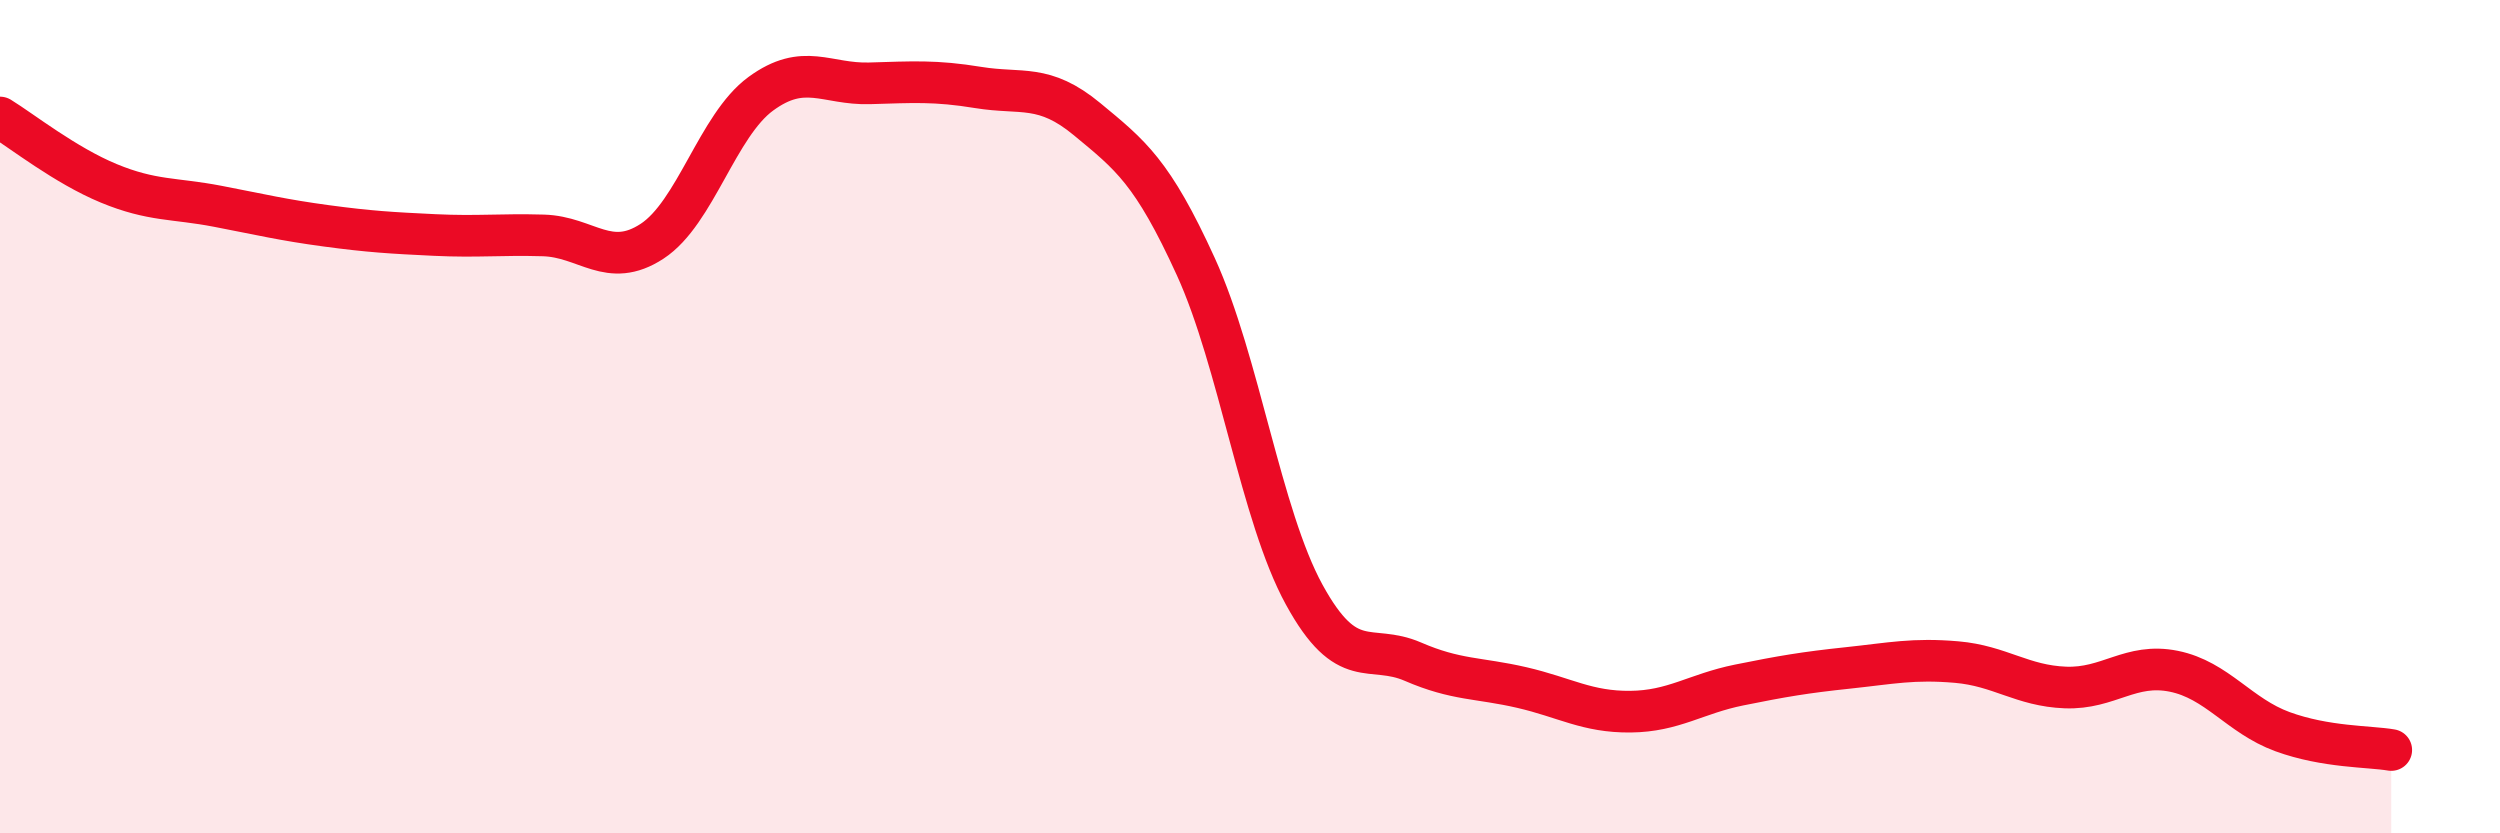
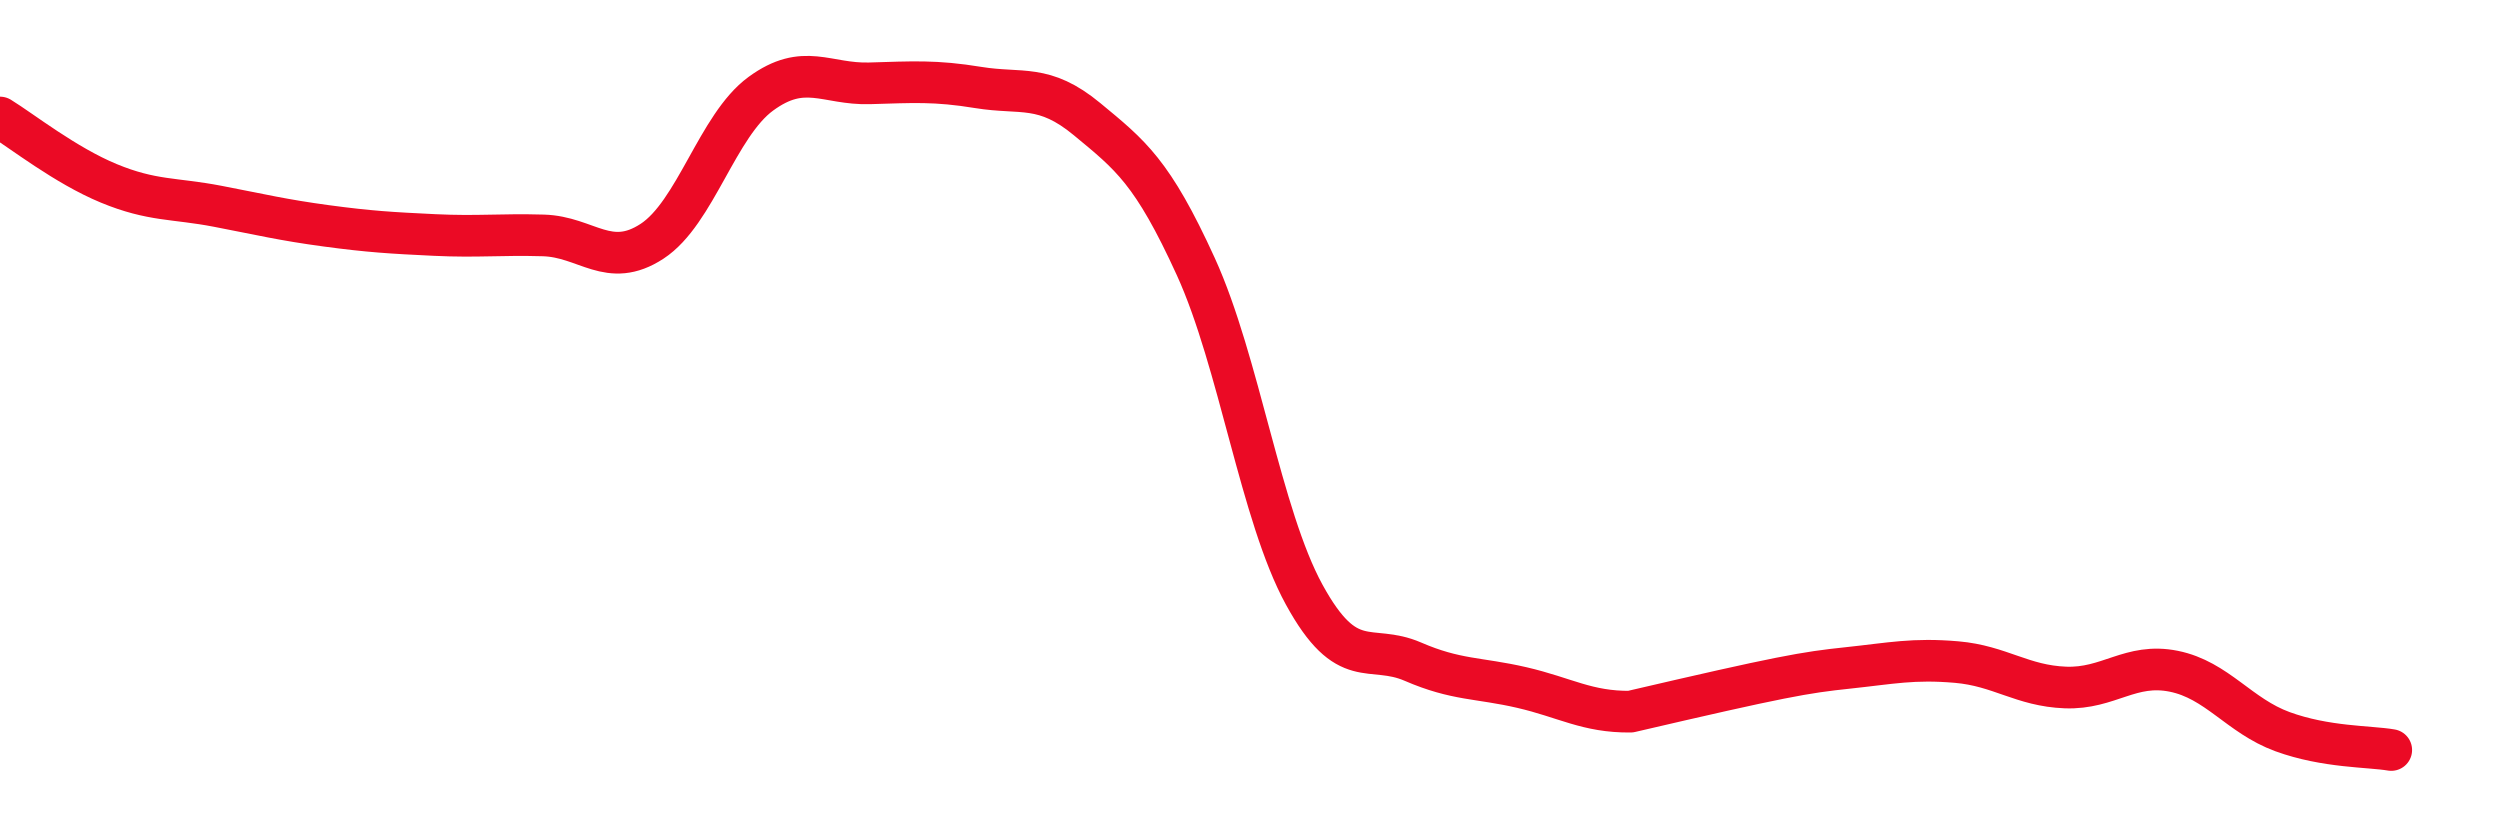
<svg xmlns="http://www.w3.org/2000/svg" width="60" height="20" viewBox="0 0 60 20">
-   <path d="M 0,2.82 C 0.52,3.14 1.57,3.97 2.61,4.4 C 3.65,4.83 4.18,4.75 5.22,4.95 C 6.26,5.15 6.79,5.28 7.83,5.42 C 8.87,5.56 9.39,5.59 10.43,5.64 C 11.47,5.69 12,5.62 13.04,5.65 C 14.08,5.68 14.61,6.47 15.65,5.79 C 16.69,5.11 17.22,3.01 18.26,2.25 C 19.3,1.49 19.83,2.03 20.87,2 C 21.91,1.97 22.44,1.93 23.48,2.1 C 24.52,2.27 25.05,2 26.09,2.86 C 27.13,3.72 27.66,4.12 28.7,6.4 C 29.74,8.68 30.26,12.37 31.3,14.27 C 32.34,16.17 32.87,15.43 33.91,15.88 C 34.95,16.33 35.48,16.26 36.52,16.5 C 37.56,16.74 38.09,17.09 39.13,17.08 C 40.17,17.07 40.7,16.65 41.74,16.44 C 42.78,16.23 43.31,16.14 44.35,16.03 C 45.39,15.92 45.92,15.8 46.96,15.89 C 48,15.98 48.53,16.46 49.57,16.5 C 50.61,16.54 51.13,15.9 52.17,16.11 C 53.21,16.32 53.74,17.18 54.78,17.56 C 55.82,17.94 56.87,17.91 57.39,18L57.39 20L0 20Z" fill="#EB0A25" opacity="0.1" stroke-linecap="round" stroke-linejoin="round" />
-   <path d="M 0,2.82 C 0.52,3.14 1.57,3.97 2.61,4.4 C 3.65,4.83 4.18,4.75 5.22,4.95 C 6.26,5.15 6.79,5.28 7.83,5.42 C 8.87,5.56 9.39,5.59 10.43,5.64 C 11.47,5.69 12,5.62 13.04,5.65 C 14.08,5.68 14.61,6.47 15.65,5.79 C 16.69,5.11 17.22,3.01 18.26,2.25 C 19.3,1.49 19.83,2.03 20.87,2 C 21.91,1.97 22.44,1.93 23.48,2.1 C 24.52,2.27 25.05,2 26.09,2.86 C 27.13,3.72 27.66,4.12 28.7,6.4 C 29.74,8.68 30.26,12.37 31.3,14.27 C 32.34,16.17 32.87,15.43 33.91,15.88 C 34.95,16.33 35.48,16.26 36.52,16.5 C 37.56,16.74 38.09,17.09 39.13,17.08 C 40.17,17.07 40.7,16.65 41.74,16.44 C 42.78,16.23 43.31,16.14 44.35,16.03 C 45.39,15.92 45.92,15.8 46.96,15.89 C 48,15.98 48.53,16.46 49.57,16.5 C 50.61,16.54 51.13,15.9 52.17,16.11 C 53.21,16.32 53.74,17.18 54.78,17.56 C 55.82,17.94 56.87,17.91 57.39,18" stroke="#EB0A25" stroke-width="1" fill="none" stroke-linecap="round" stroke-linejoin="round" />
+   <path d="M 0,2.82 C 0.52,3.14 1.57,3.97 2.61,4.4 C 3.65,4.83 4.18,4.75 5.22,4.95 C 6.26,5.15 6.79,5.28 7.83,5.42 C 8.87,5.56 9.39,5.59 10.43,5.64 C 11.47,5.69 12,5.62 13.04,5.65 C 14.08,5.68 14.61,6.47 15.65,5.79 C 16.69,5.11 17.22,3.01 18.26,2.25 C 19.3,1.49 19.83,2.03 20.87,2 C 21.91,1.97 22.44,1.93 23.48,2.1 C 24.52,2.27 25.05,2 26.09,2.86 C 27.13,3.72 27.66,4.12 28.7,6.4 C 29.74,8.68 30.26,12.37 31.3,14.27 C 32.34,16.17 32.87,15.43 33.91,15.88 C 34.95,16.33 35.48,16.26 36.52,16.5 C 37.56,16.74 38.09,17.09 39.13,17.08 C 42.78,16.23 43.31,16.14 44.35,16.03 C 45.39,15.92 45.92,15.8 46.96,15.89 C 48,15.98 48.53,16.46 49.57,16.5 C 50.61,16.54 51.13,15.9 52.17,16.11 C 53.21,16.32 53.74,17.18 54.78,17.56 C 55.82,17.94 56.87,17.91 57.39,18" stroke="#EB0A25" stroke-width="1" fill="none" stroke-linecap="round" stroke-linejoin="round" />
</svg>